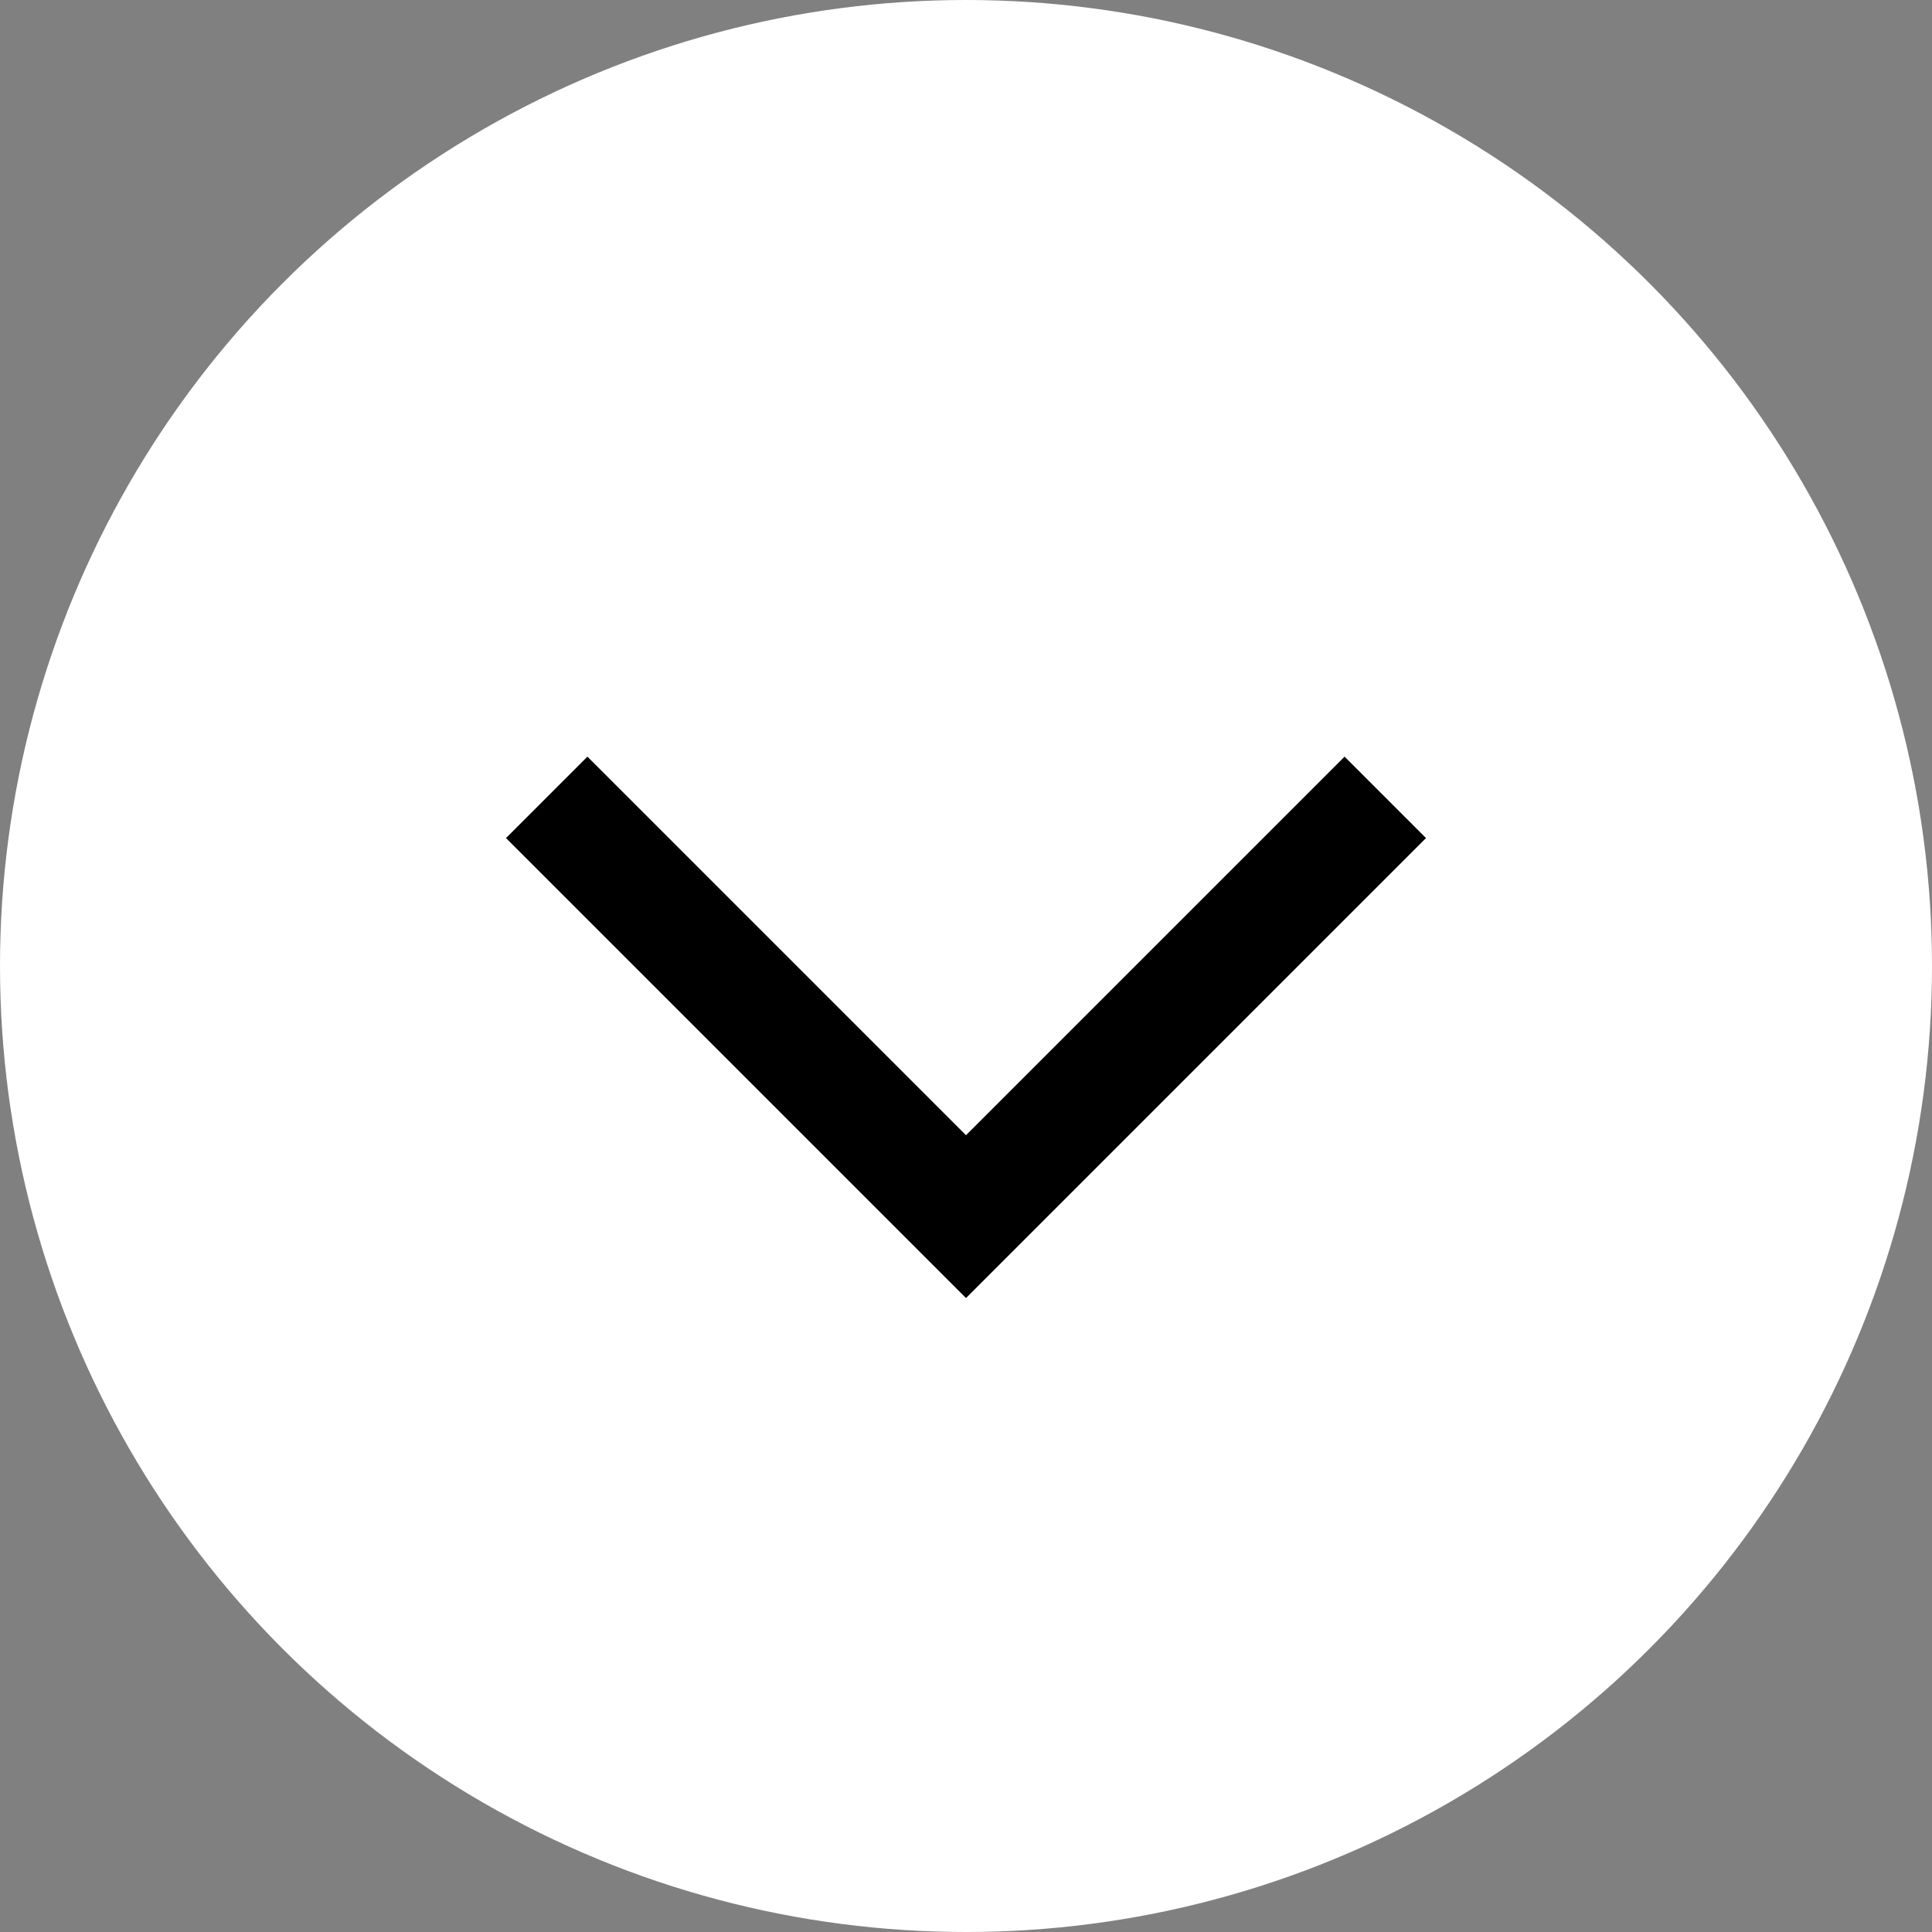
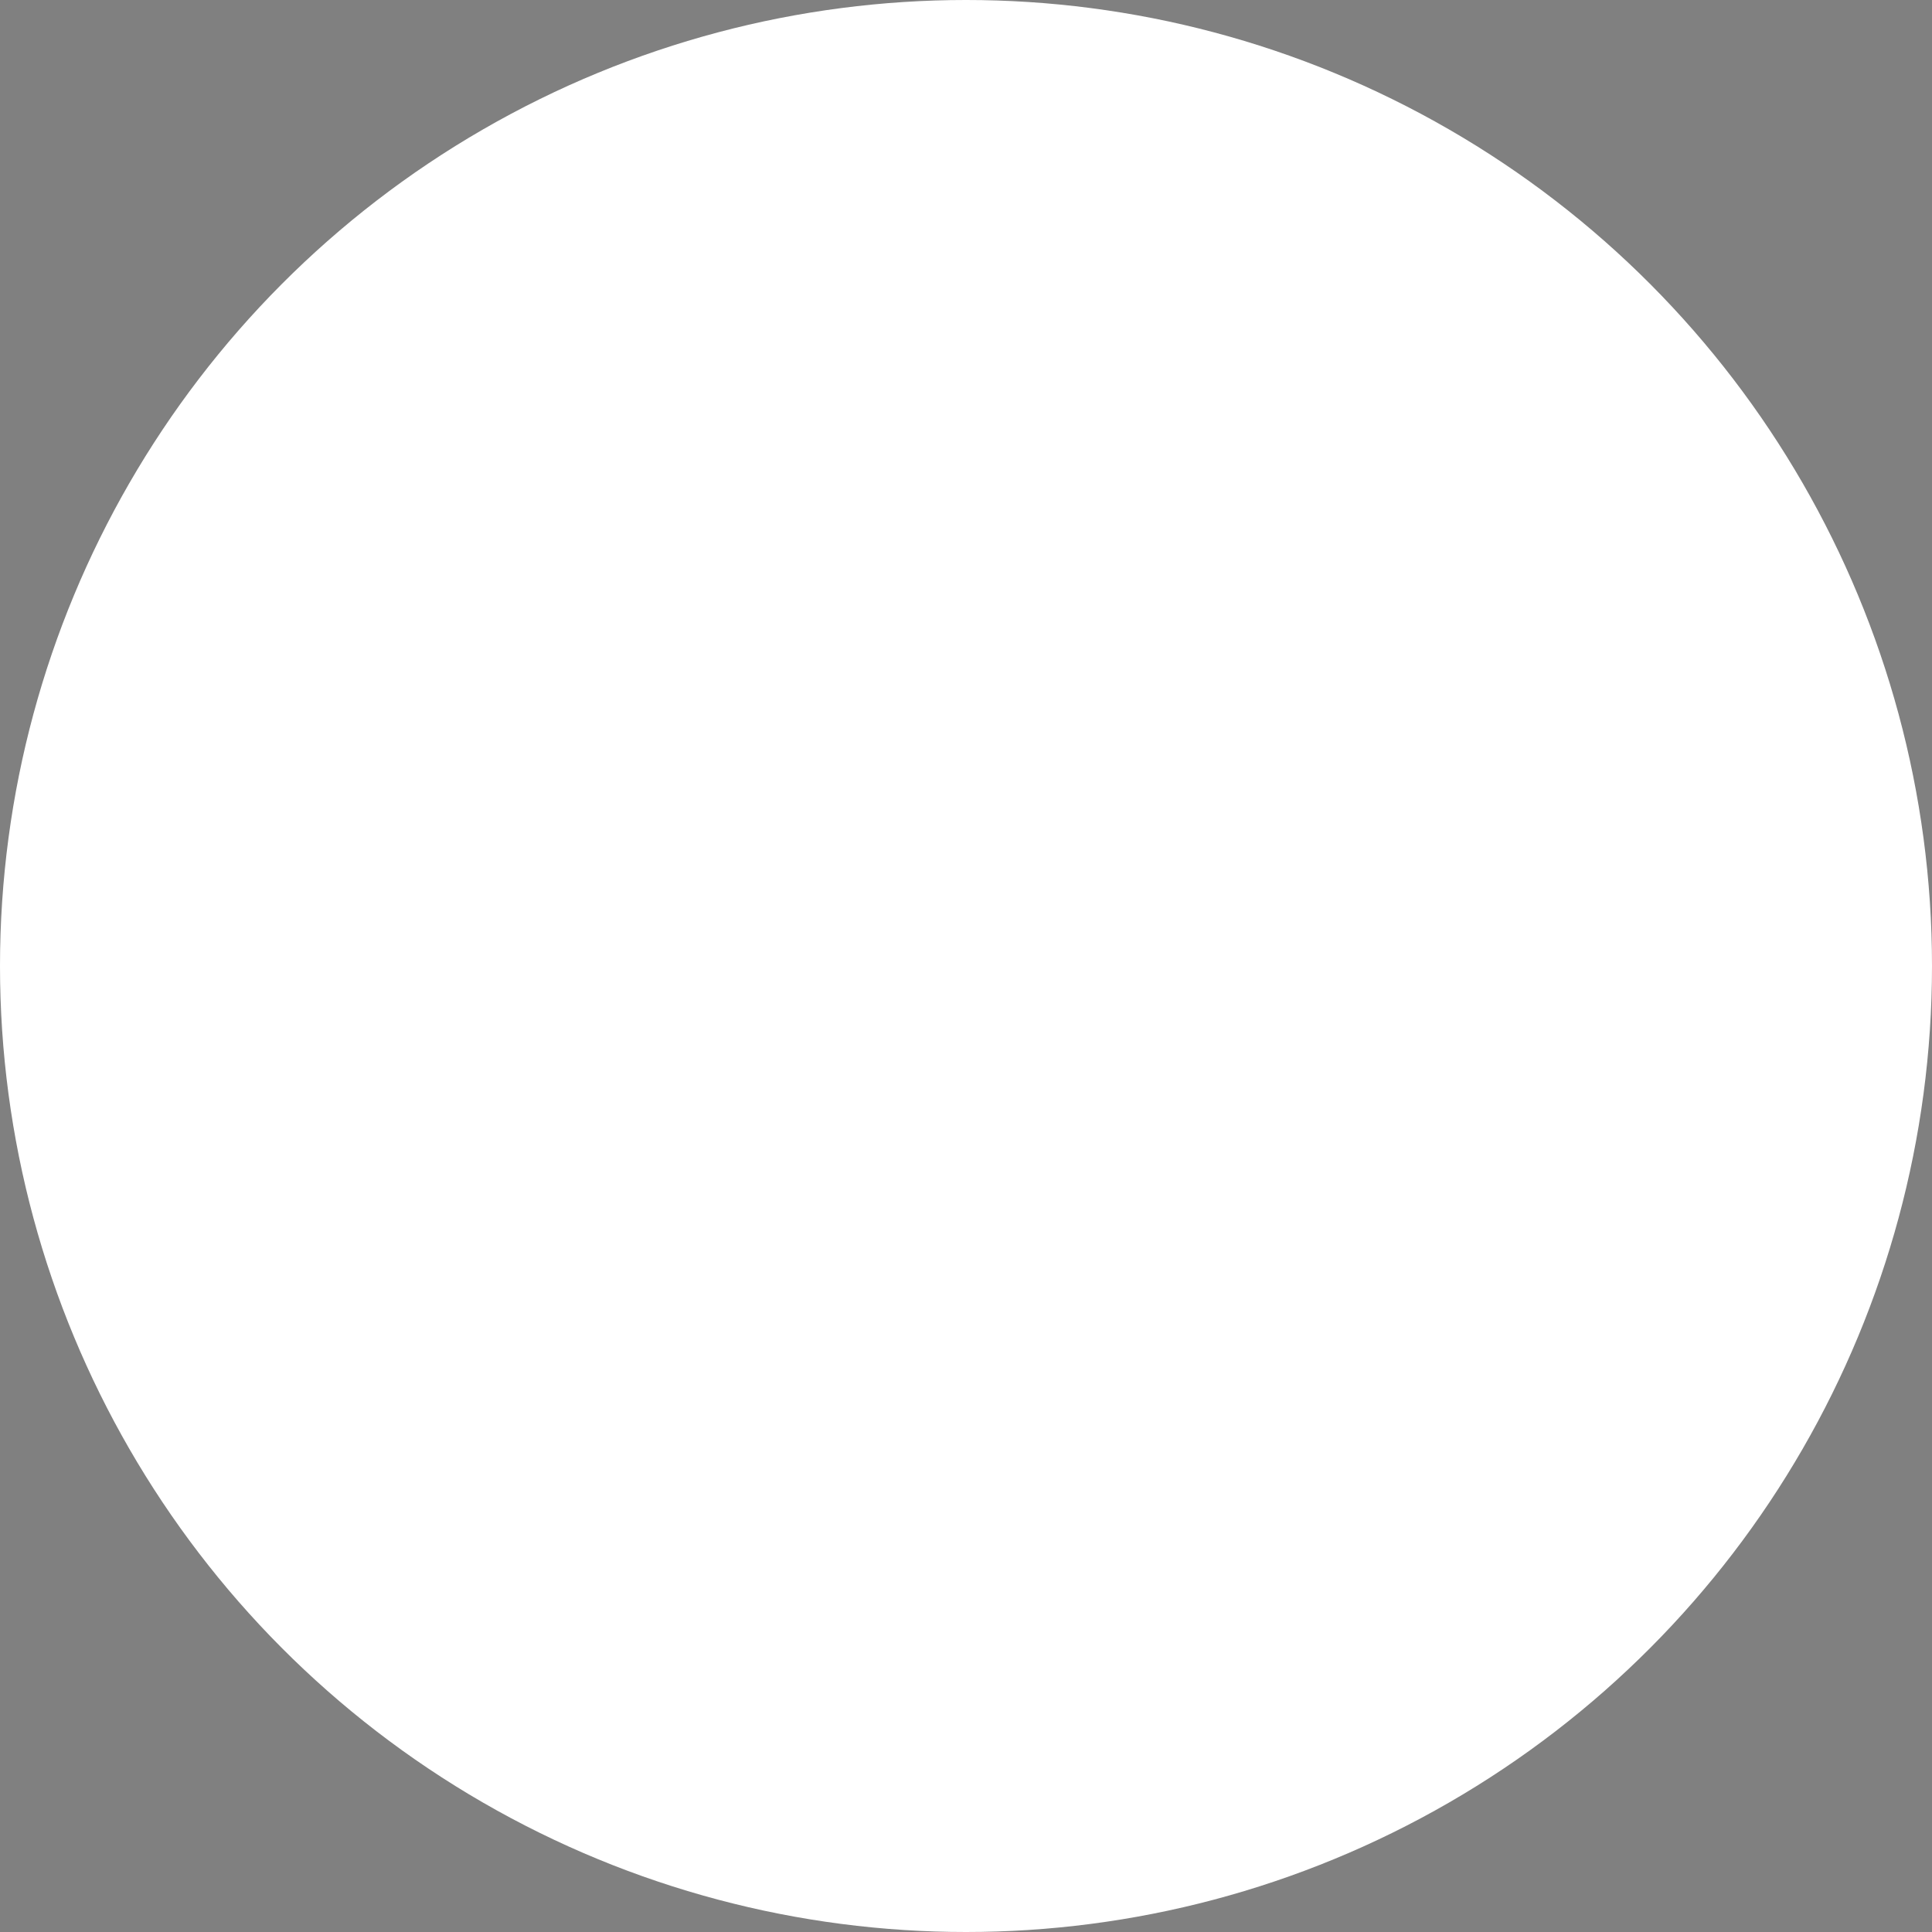
<svg xmlns="http://www.w3.org/2000/svg" data-name="Komponente 15 – 1" width="63" height="63" viewBox="0 0 63 63">
  <rect x="0" y="0" width="63" height="63" fill="#808080" stroke="none" />
  <circle data-name="Ellipse 1" cx="31.5" cy="31.5" r="31.5" fill="#fff" />
-   <path data-name="Icon material-arrow-forward-ios" d="M19.155 24.673L16.5 27.328l15 15 15-15-2.655-2.655L31.5 37.018z" />
</svg>